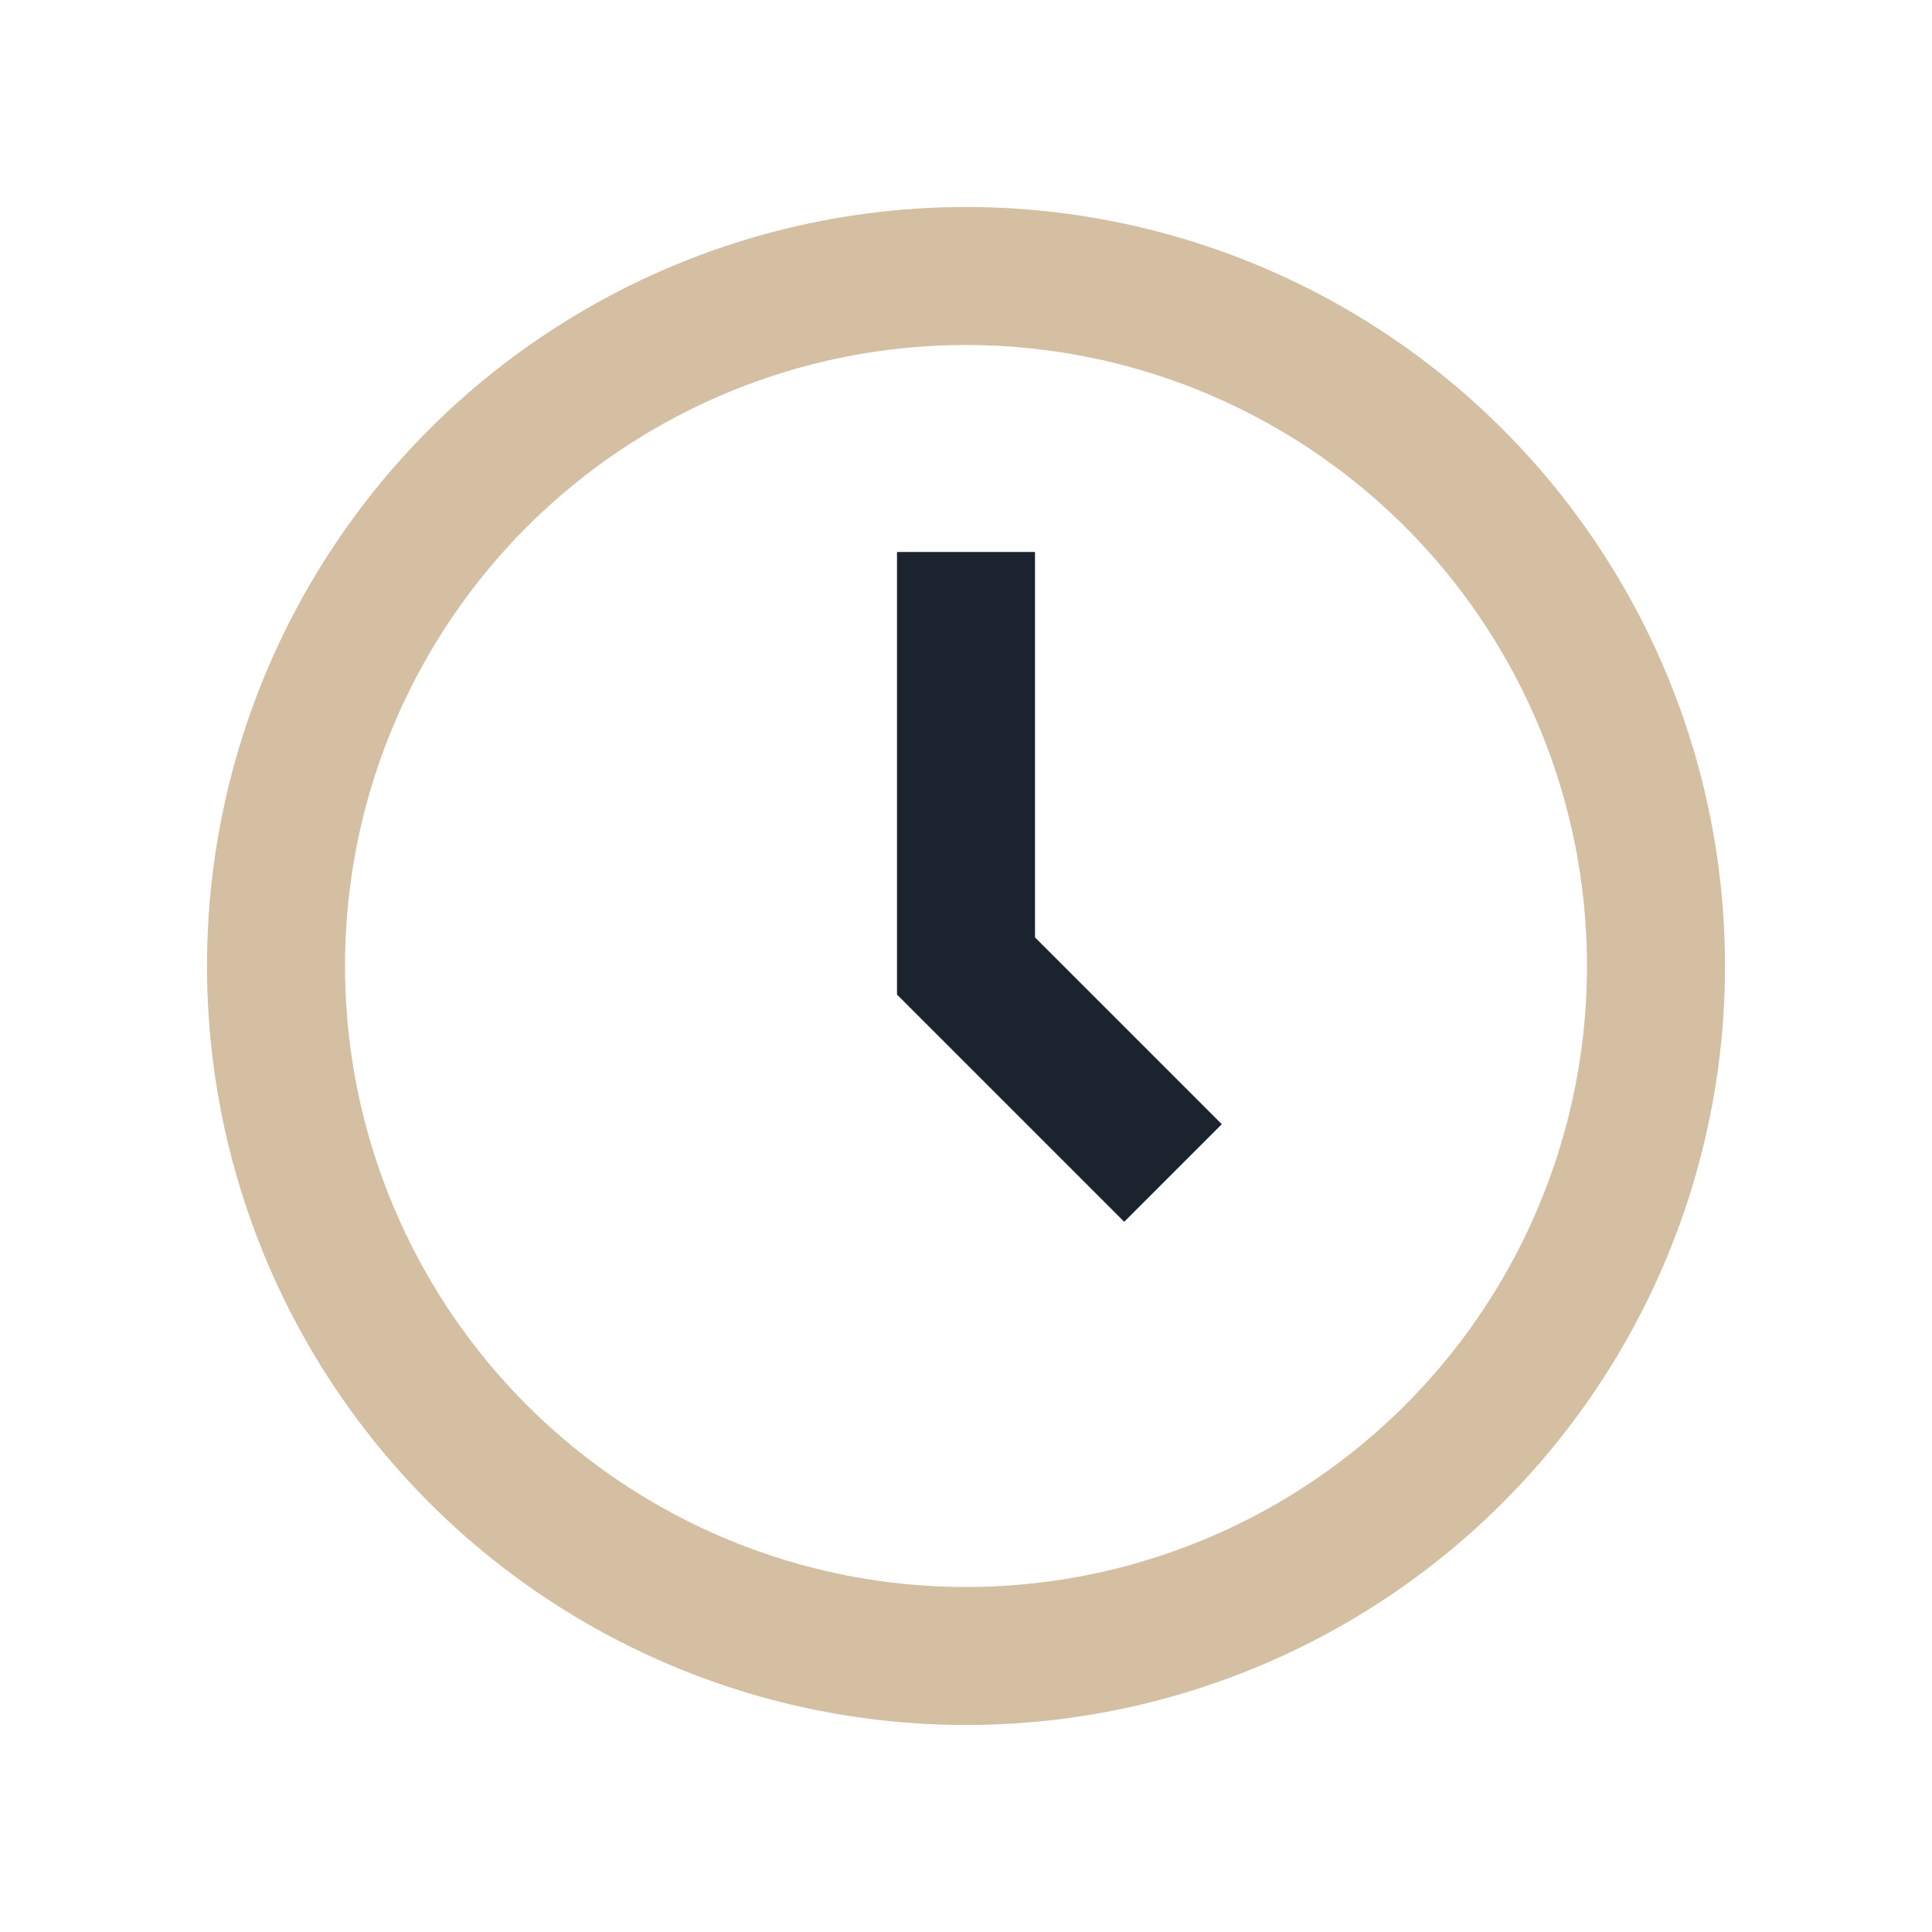
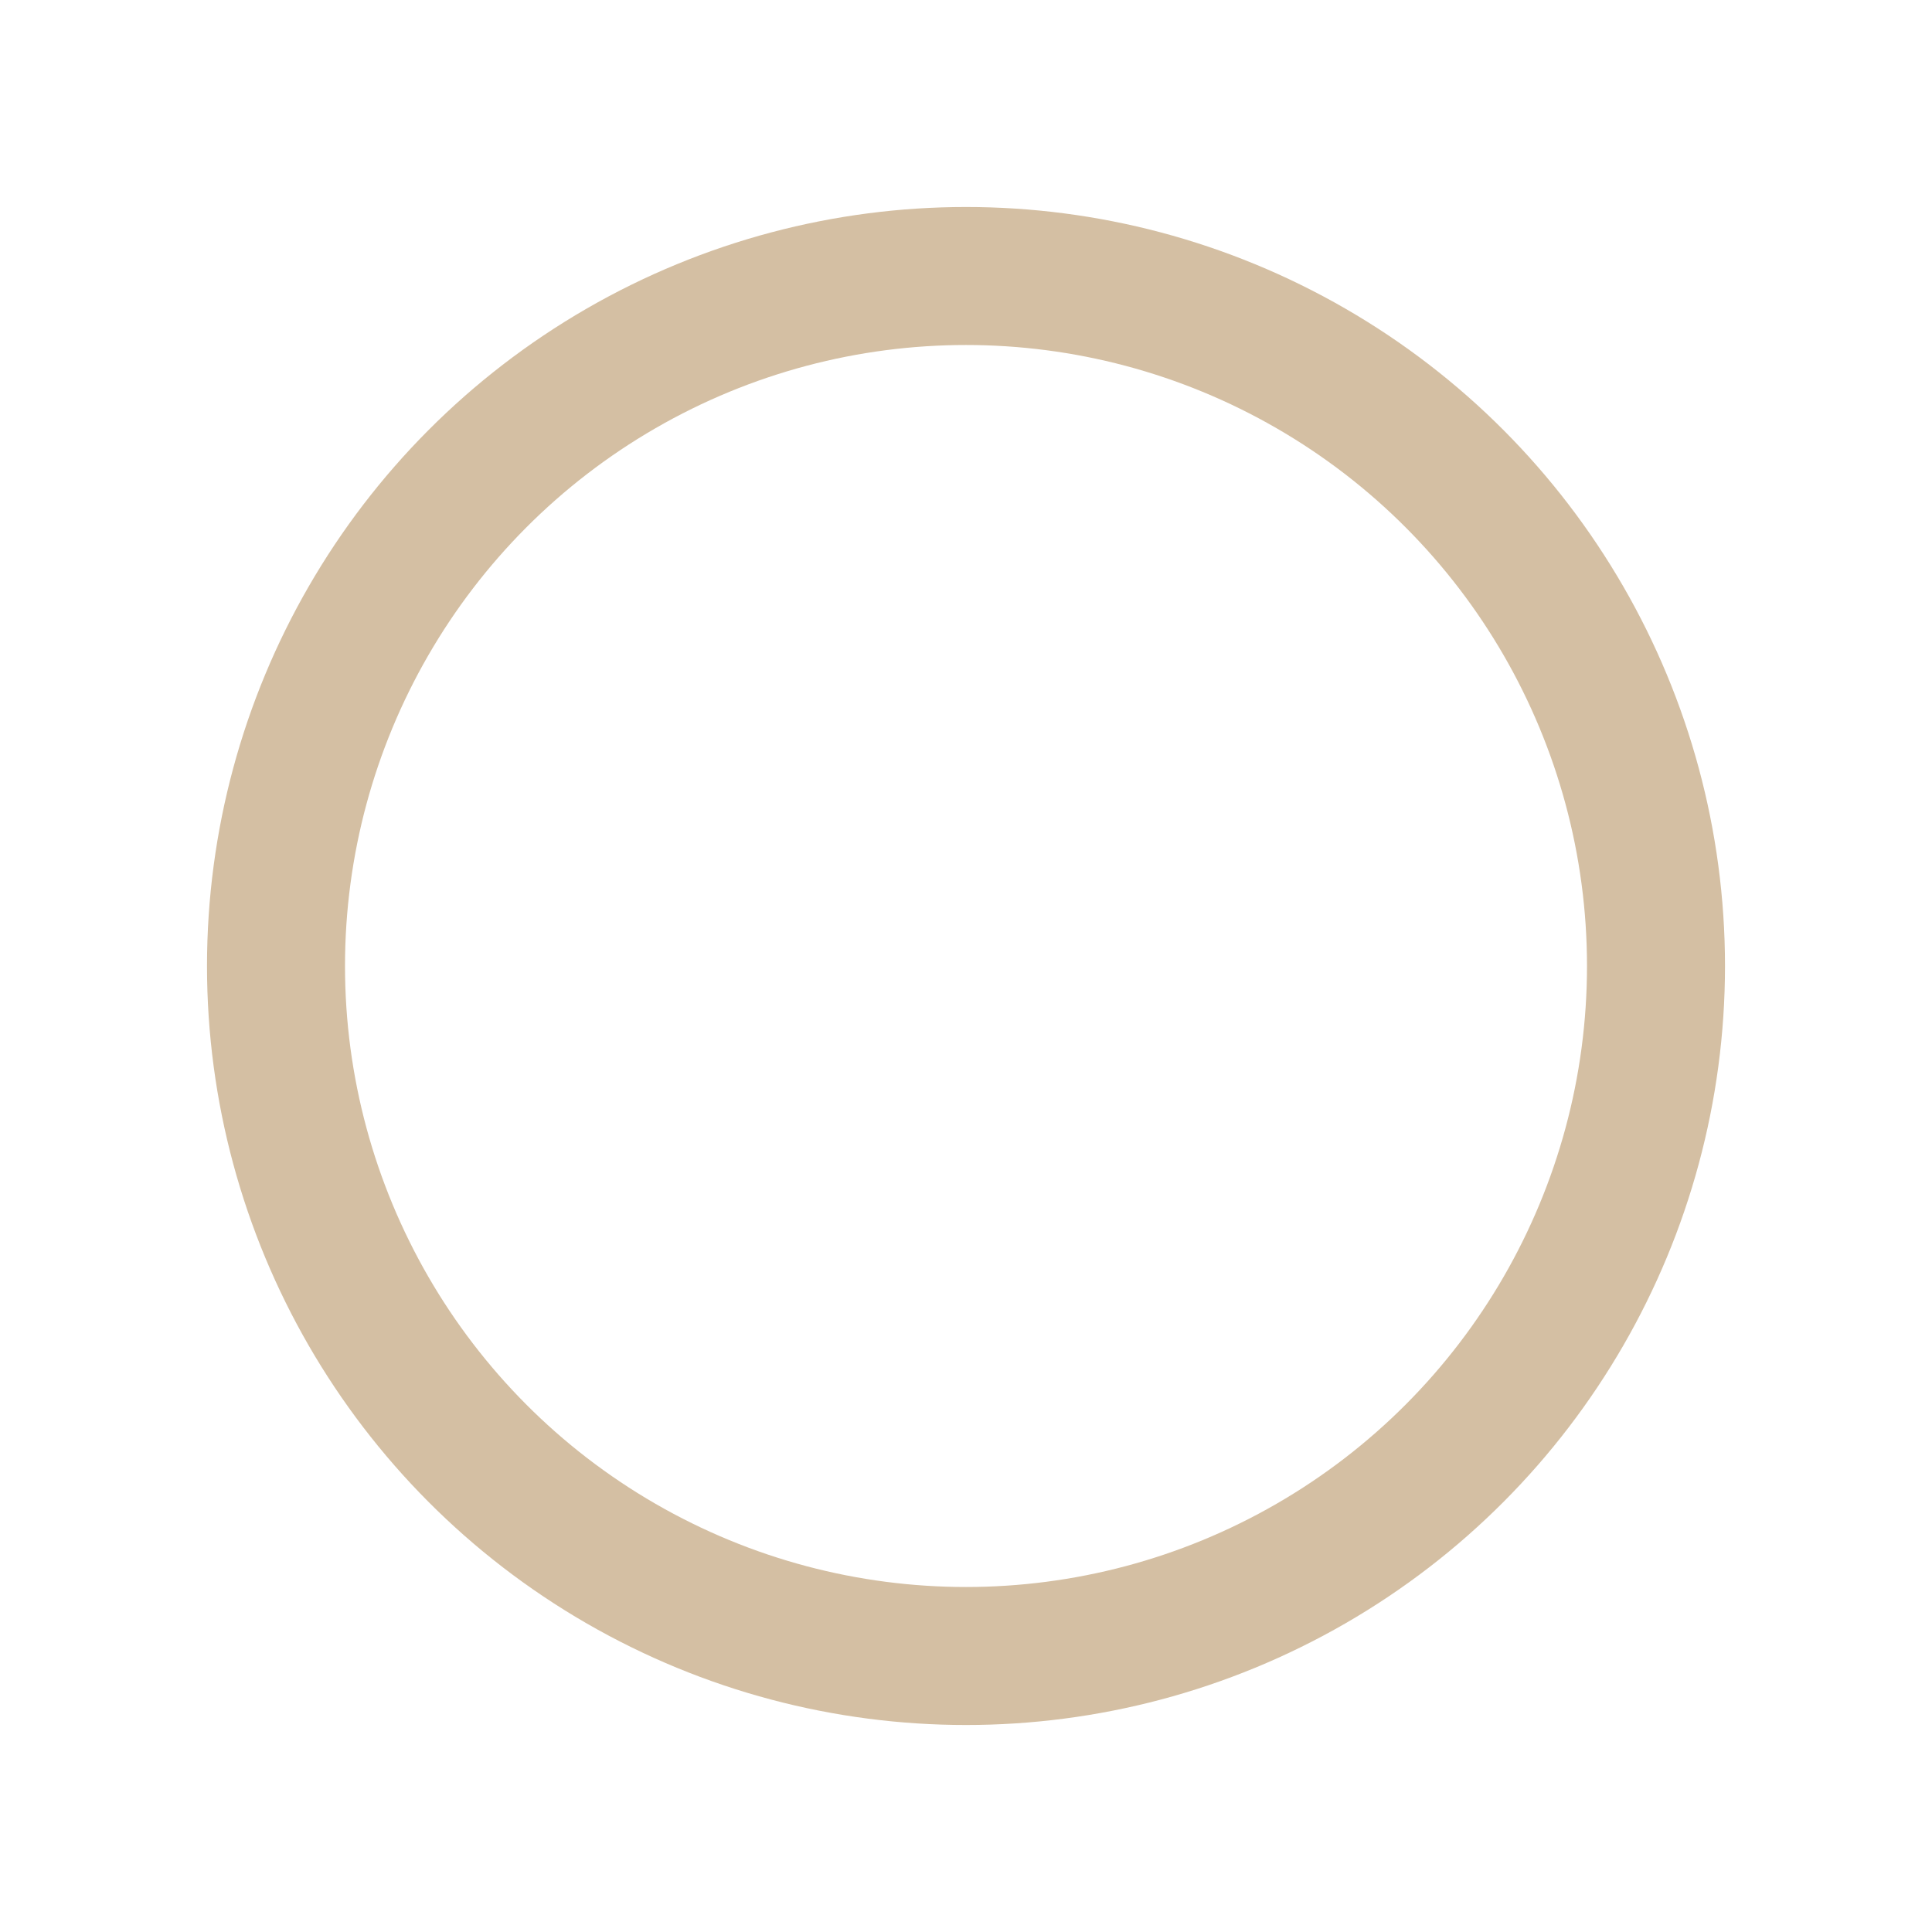
<svg xmlns="http://www.w3.org/2000/svg" width="28" height="28" viewBox="0 0 28 28">
  <circle cx="14" cy="14" r="10" fill="none" stroke="#D4BFA3" stroke-width="2" />
-   <path d="M14 8v6l3 3" fill="none" stroke="#1A232E" stroke-width="2" />
</svg>